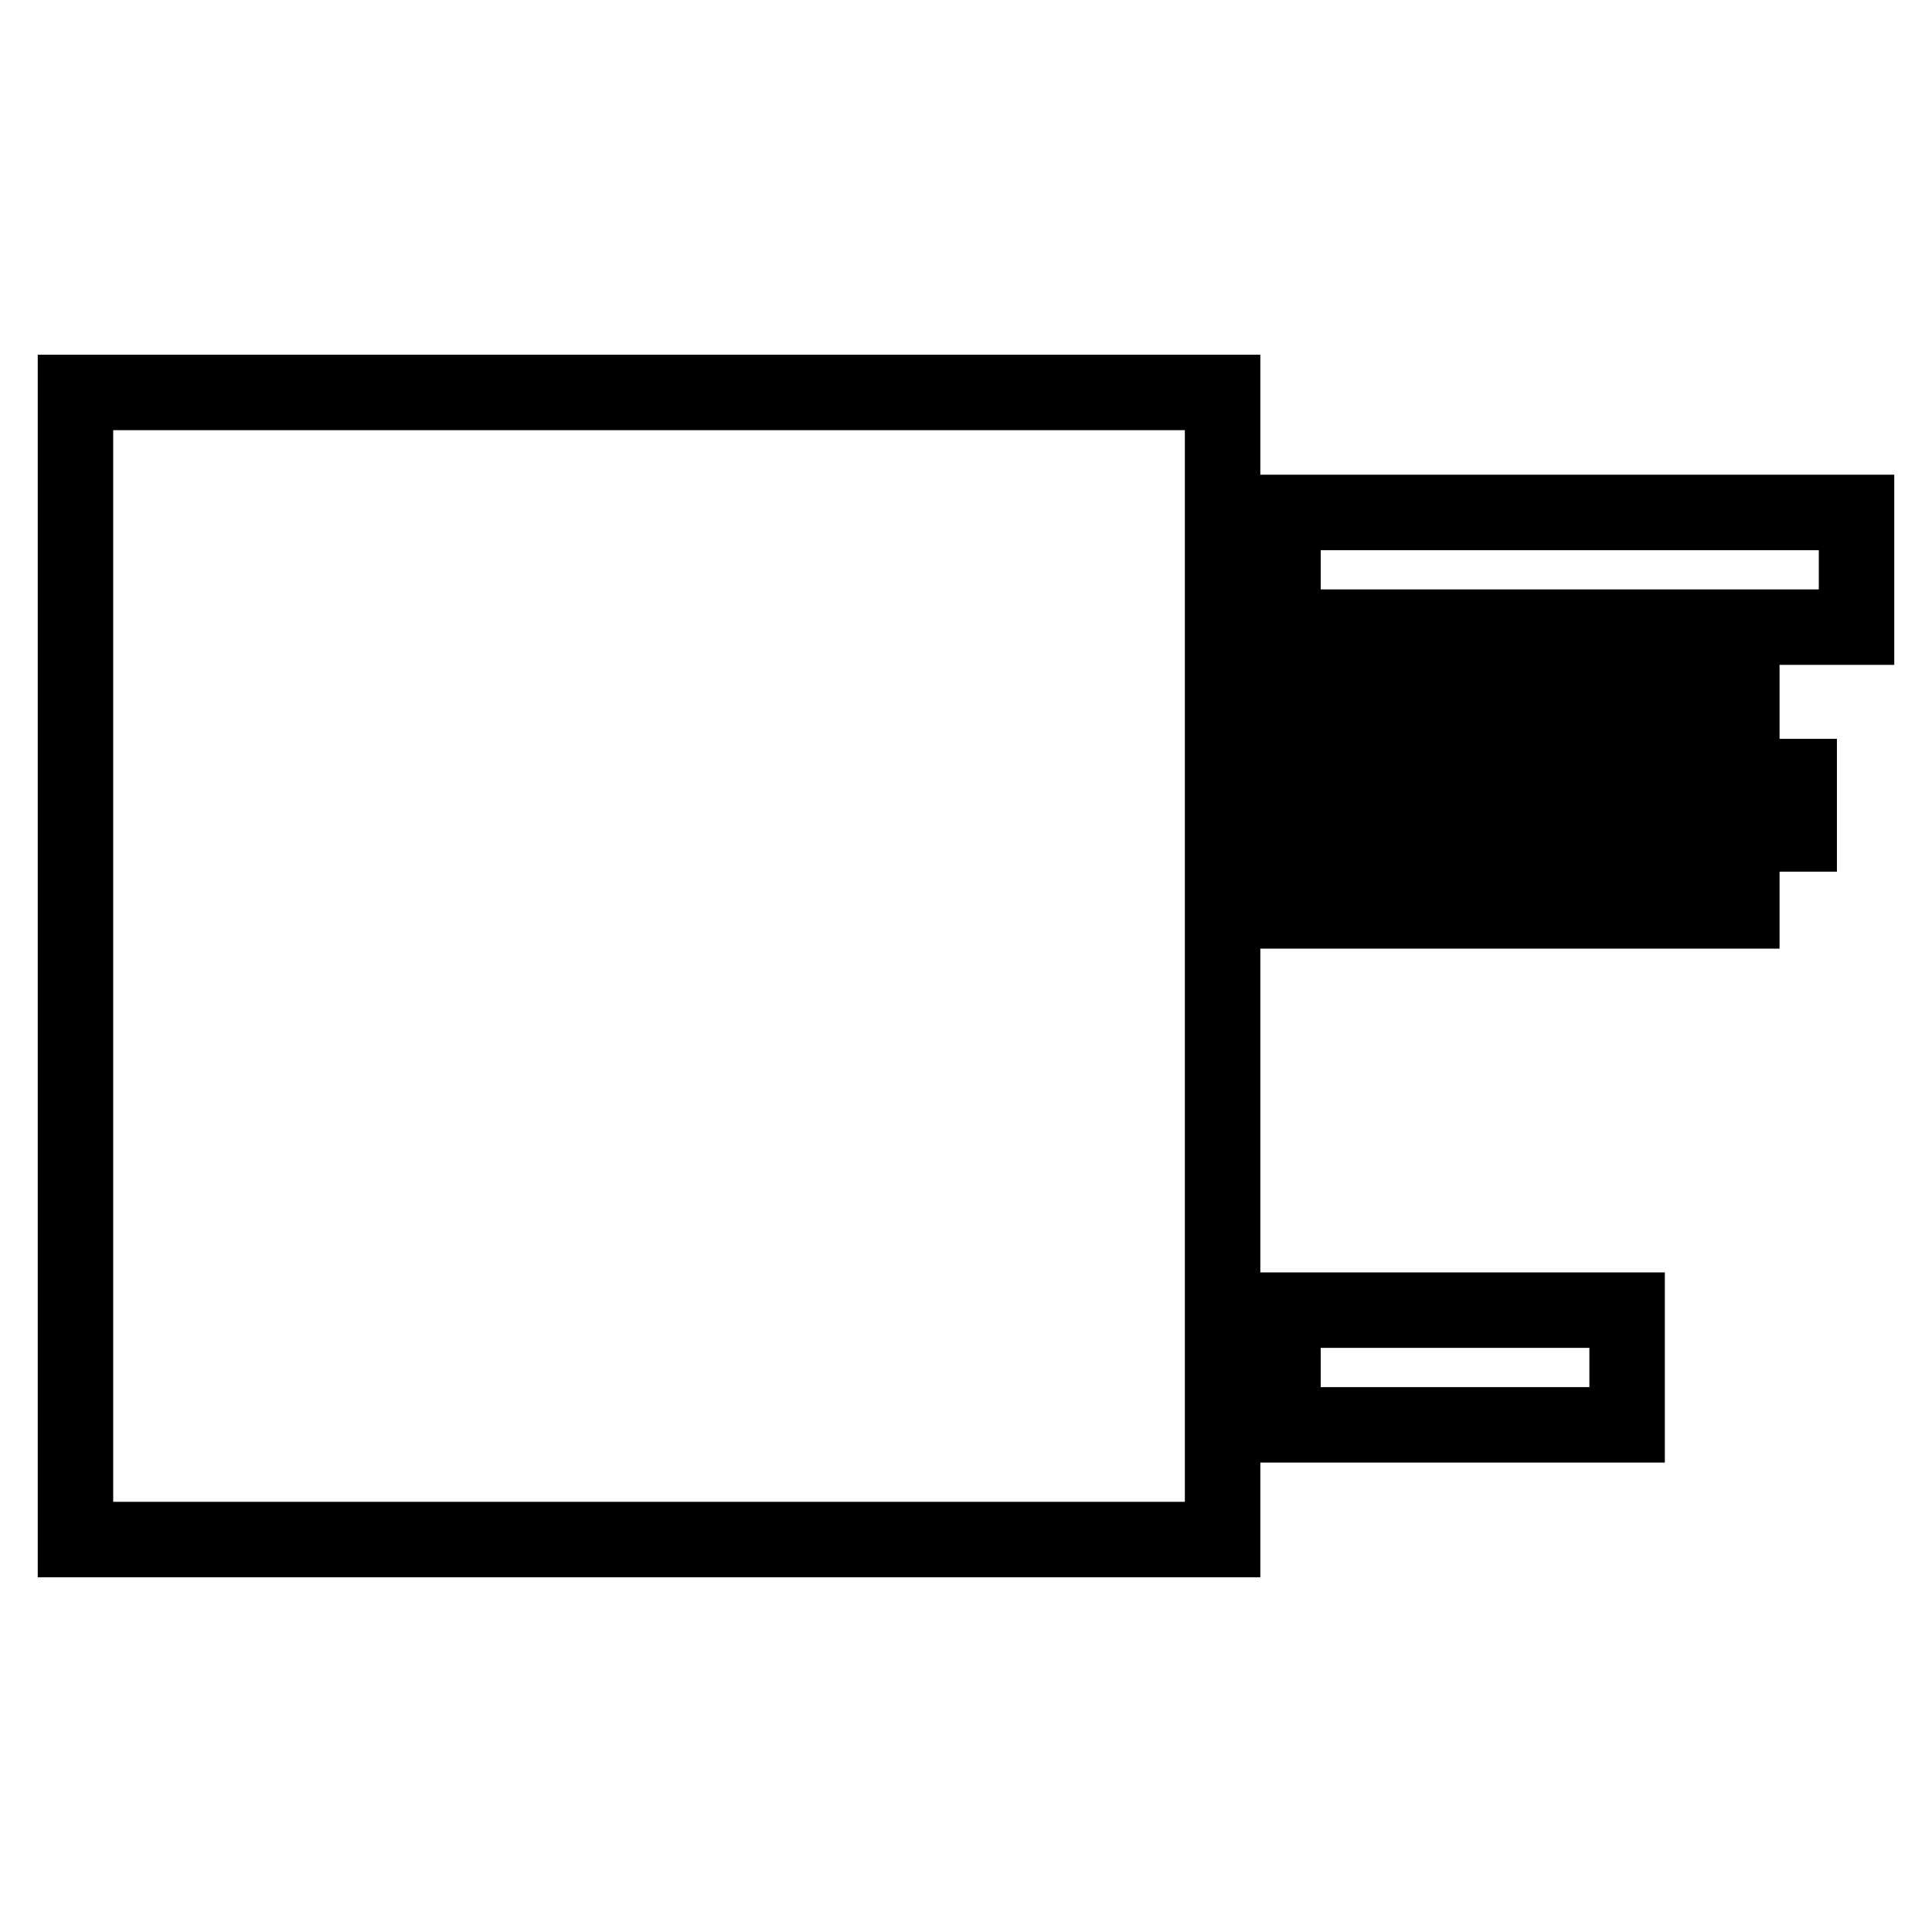
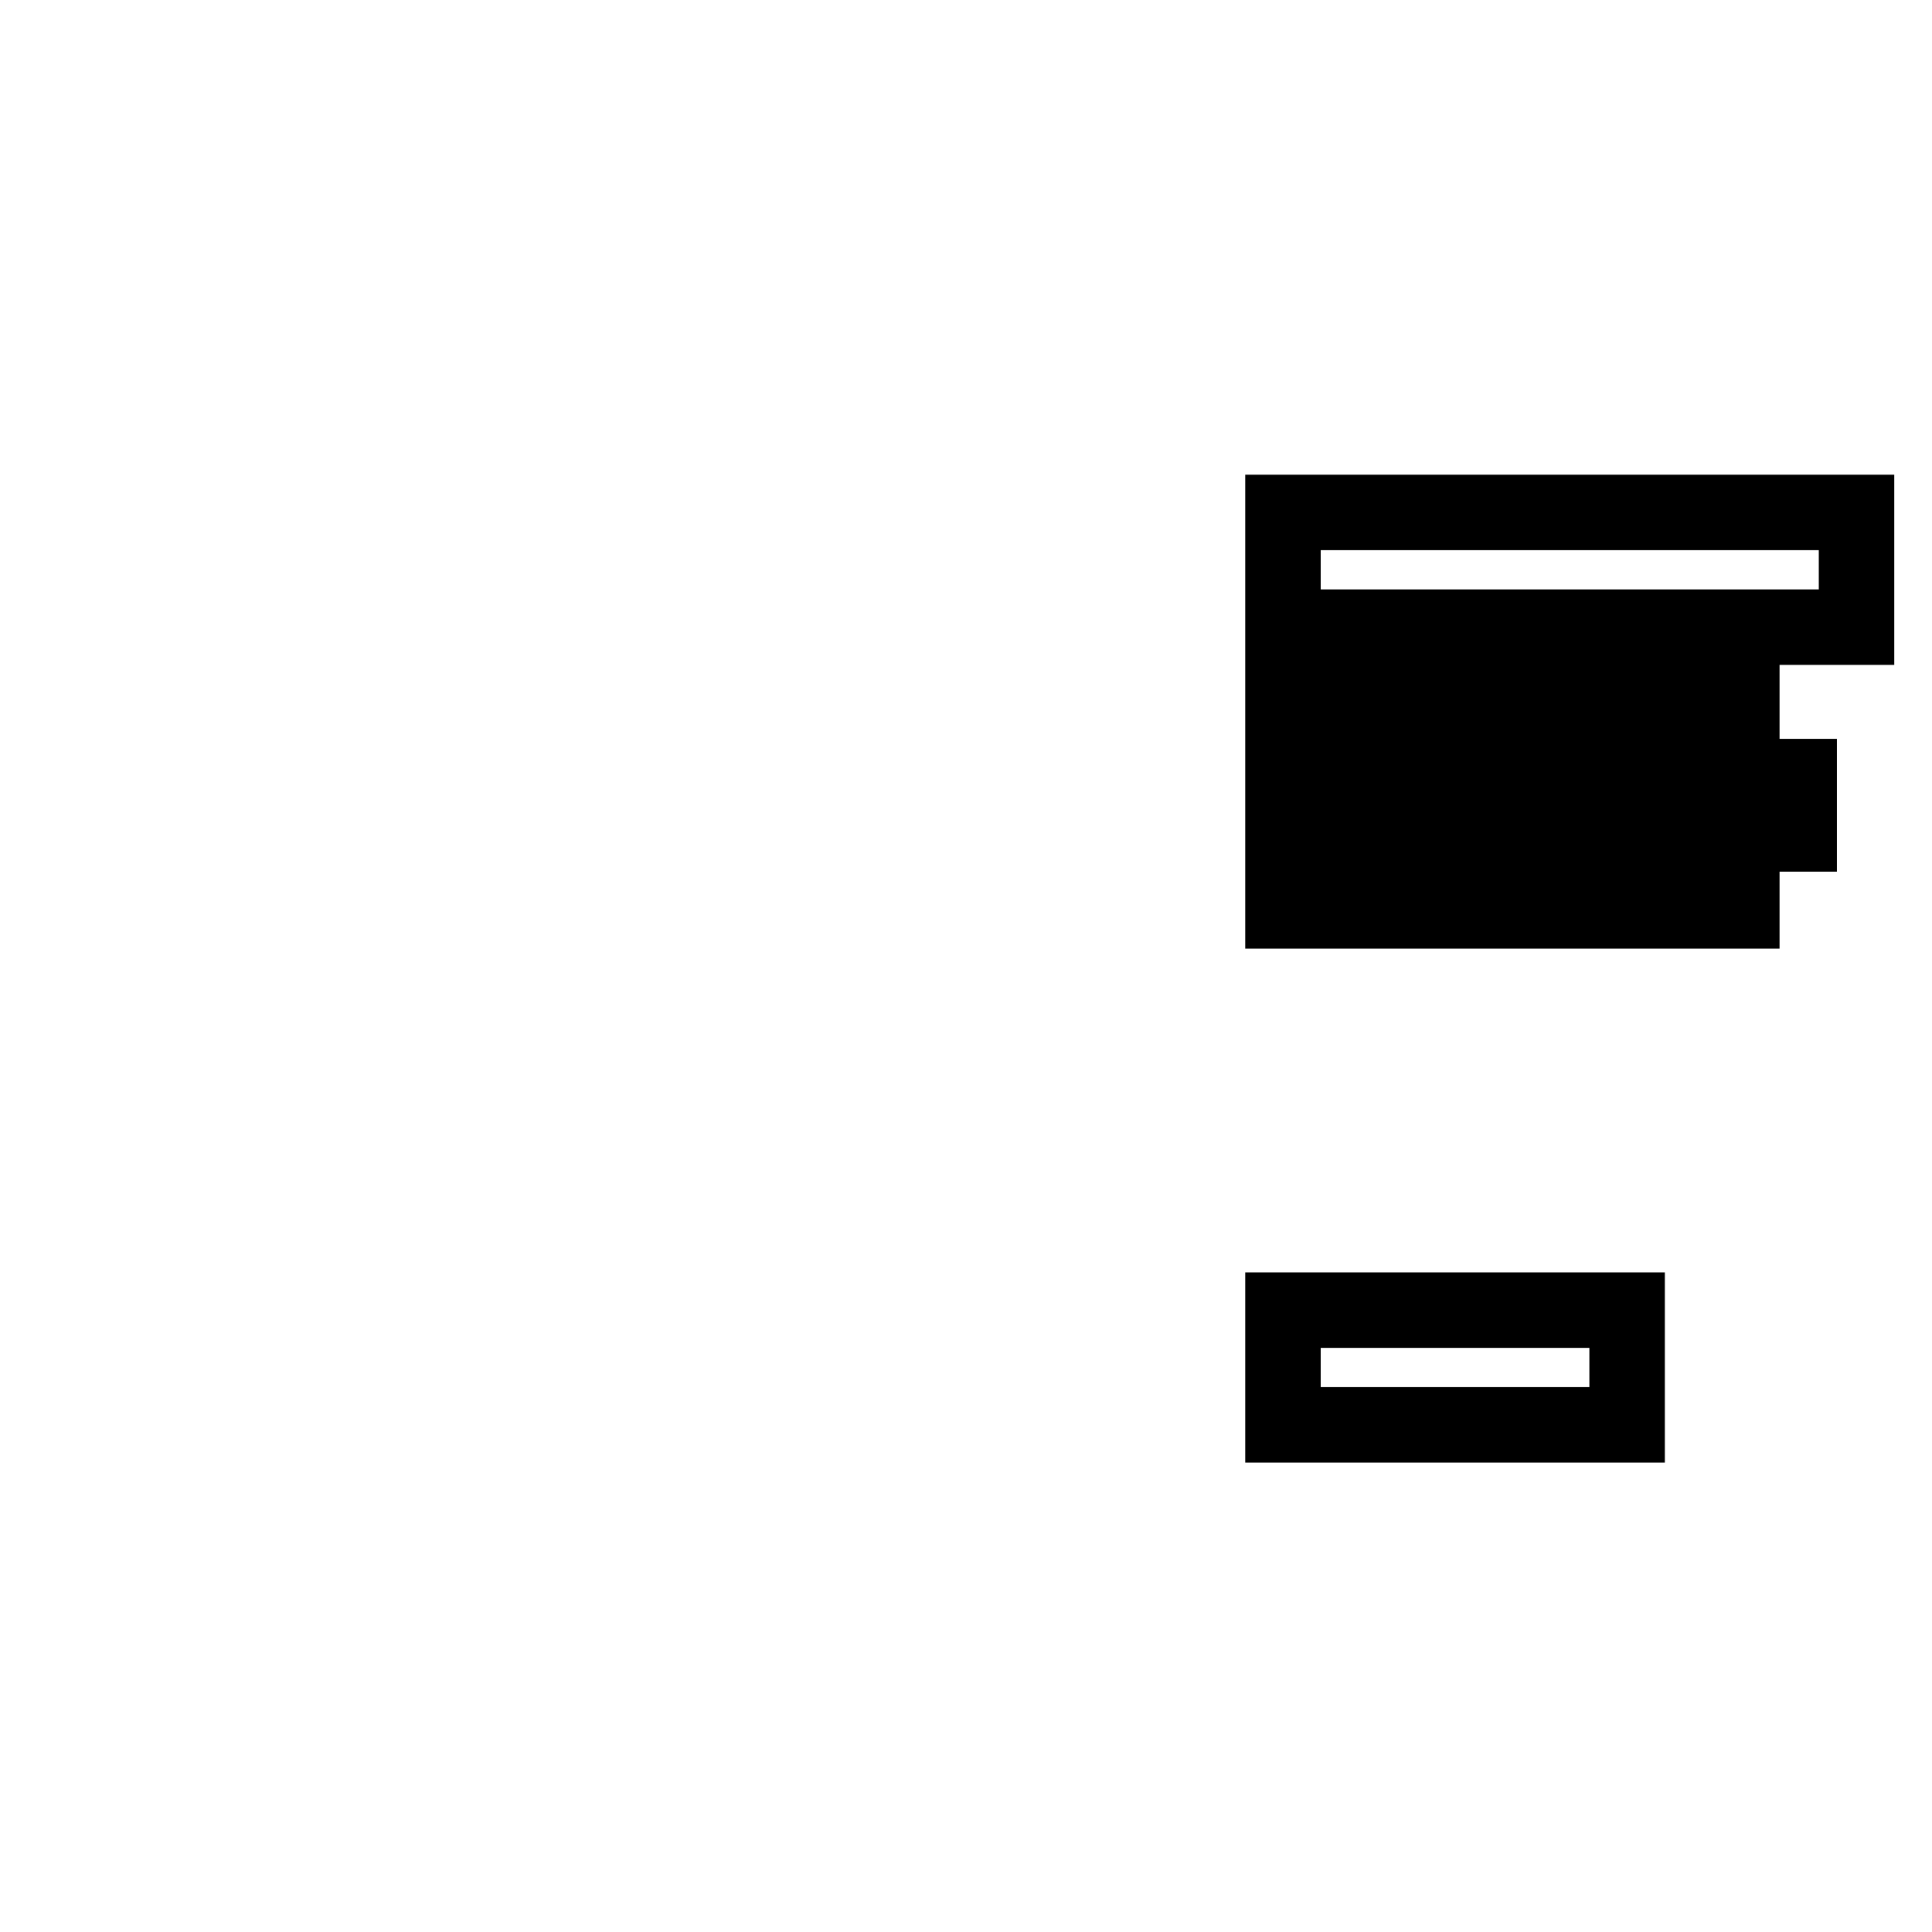
<svg xmlns="http://www.w3.org/2000/svg" version="1.1" x="0px" y="0px" viewBox="0 0 256 256" enable-background="new 0 0 256 256" xml:space="preserve">
  <g>
-     <path stroke-width="10" fill-opacity="0" stroke="#000000" d="M10,52h152v152H10V52z" />
    <path stroke-width="10" fill-opacity="0" stroke="#000000" d="M170,67.9h76v15.2h-76V67.9z M170,173.6h45.6v15.2H170V173.6z M170,92.6h60.8v7.6H170V92.6z M170,102.9 h68.4v7.6H170V102.9z M170,113.1h60.8v7.6H170V113.1z" />
  </g>
</svg>